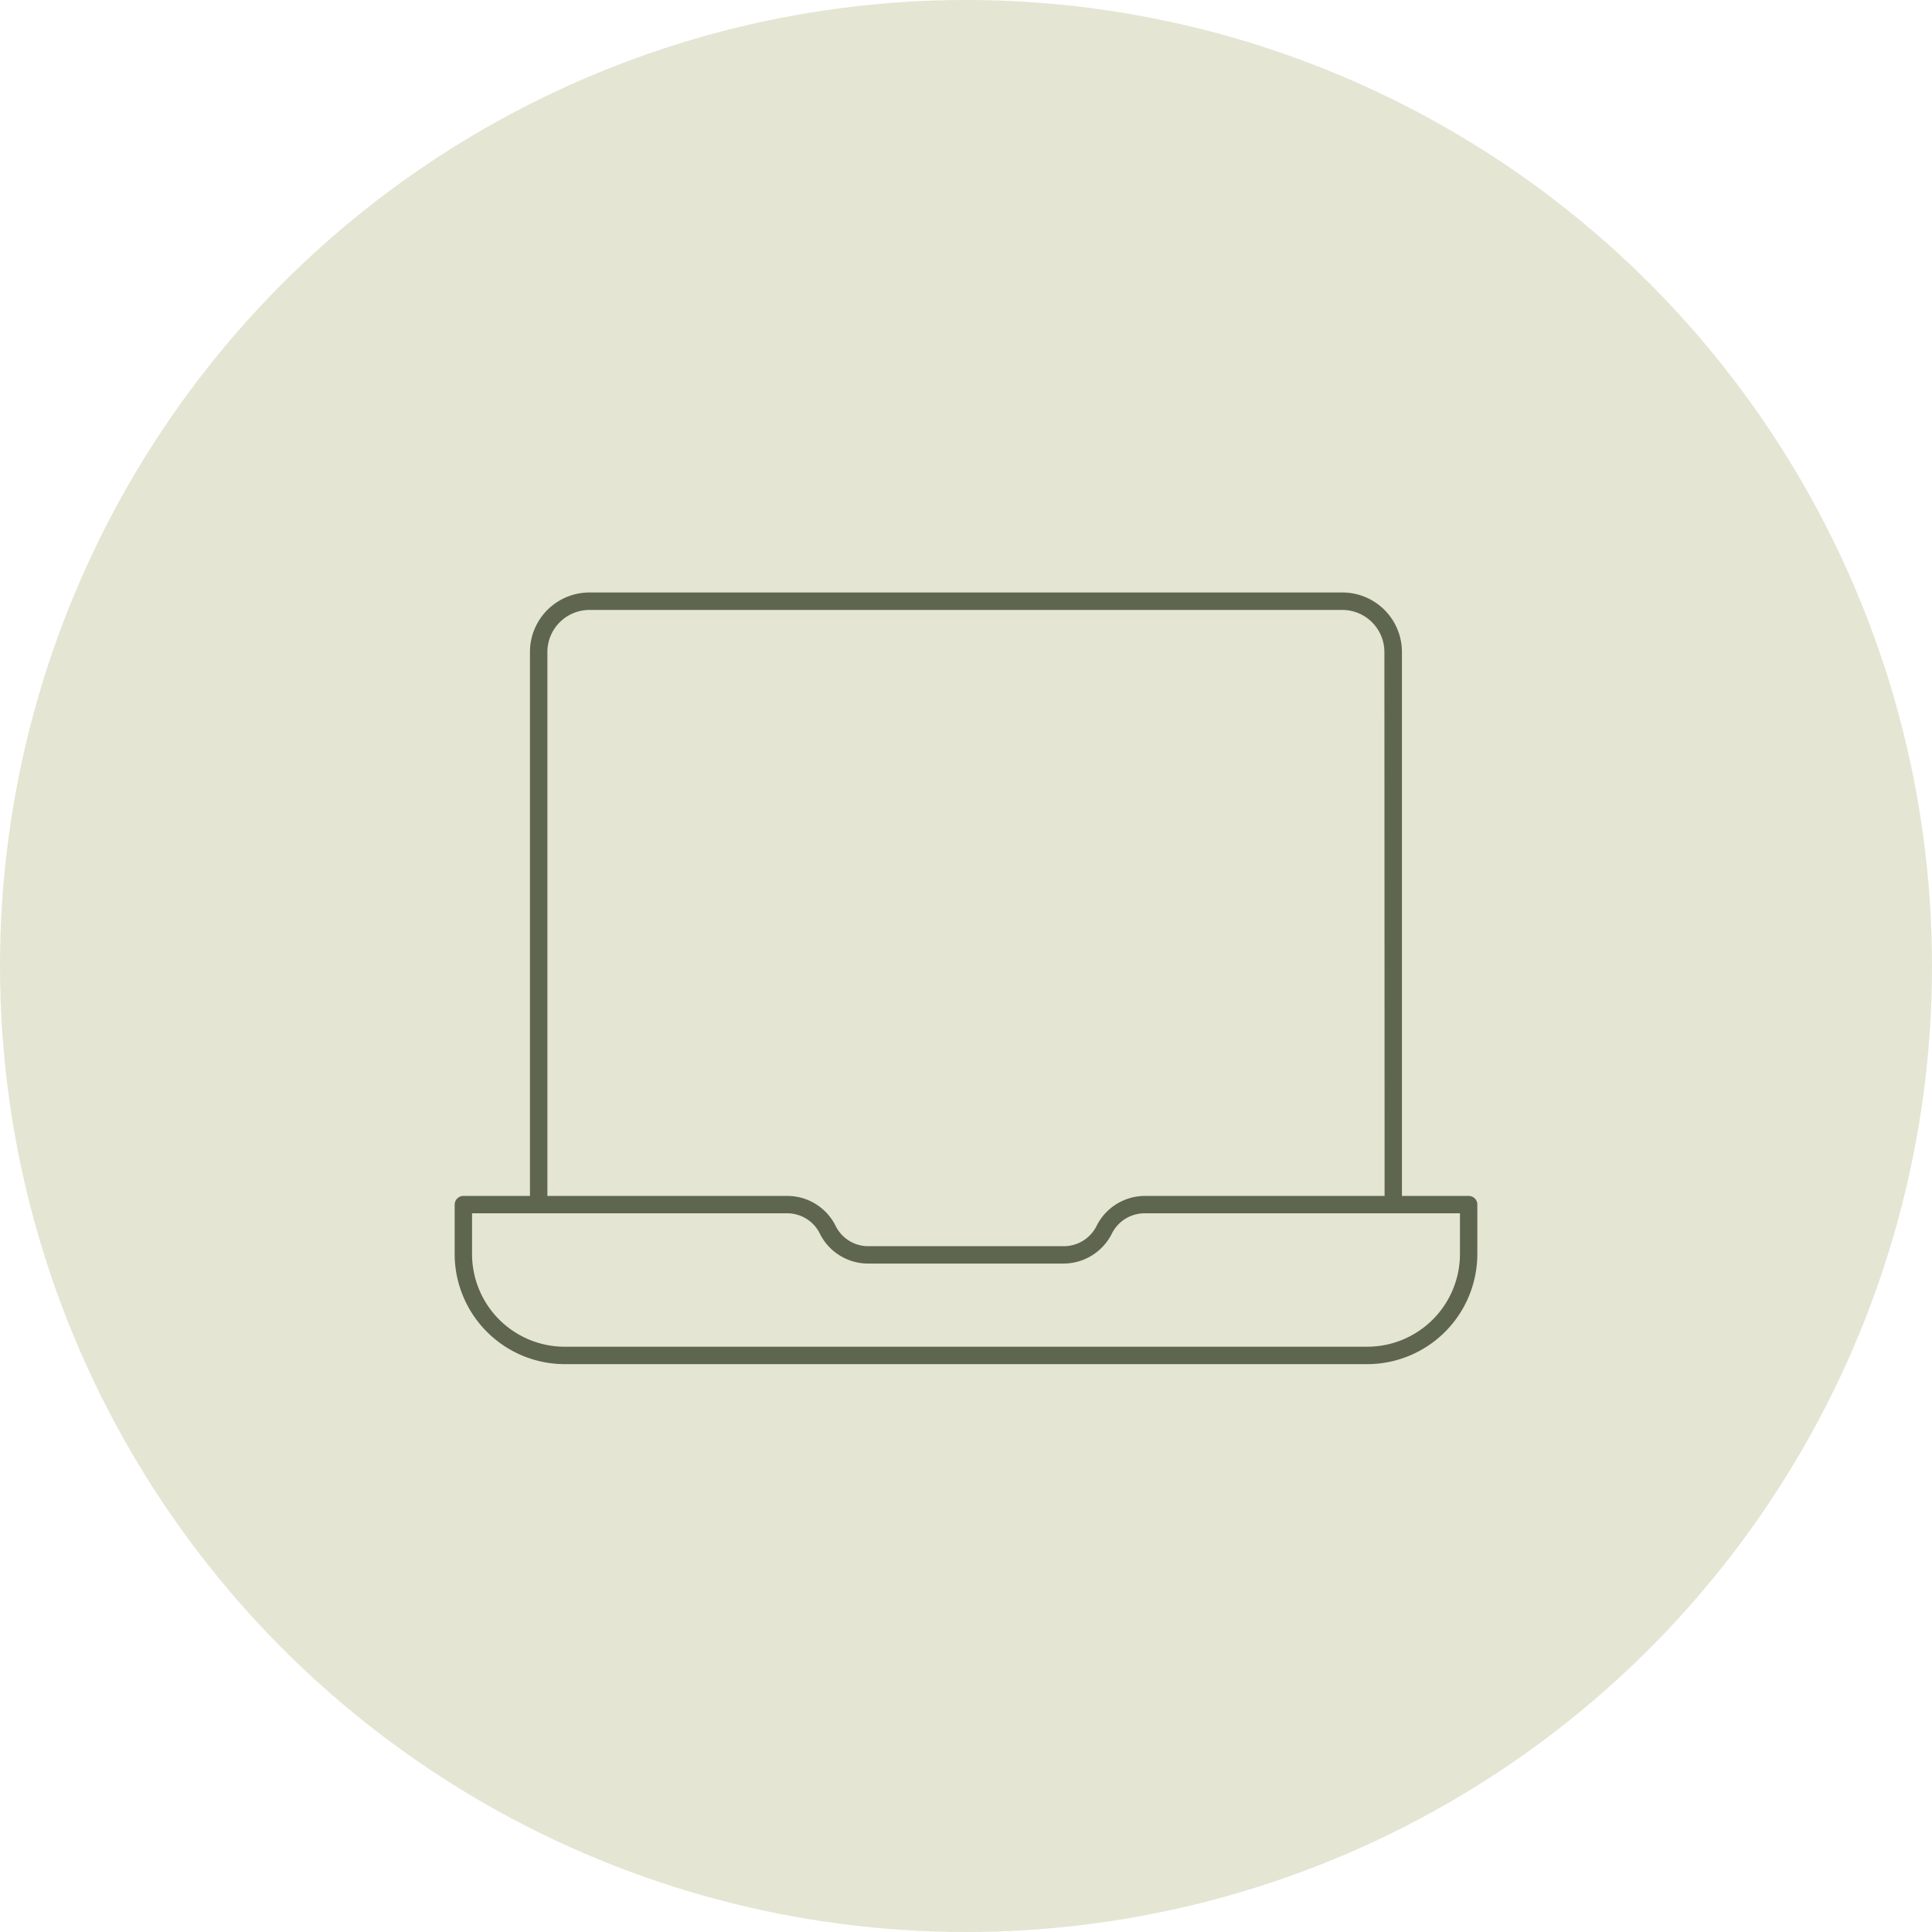
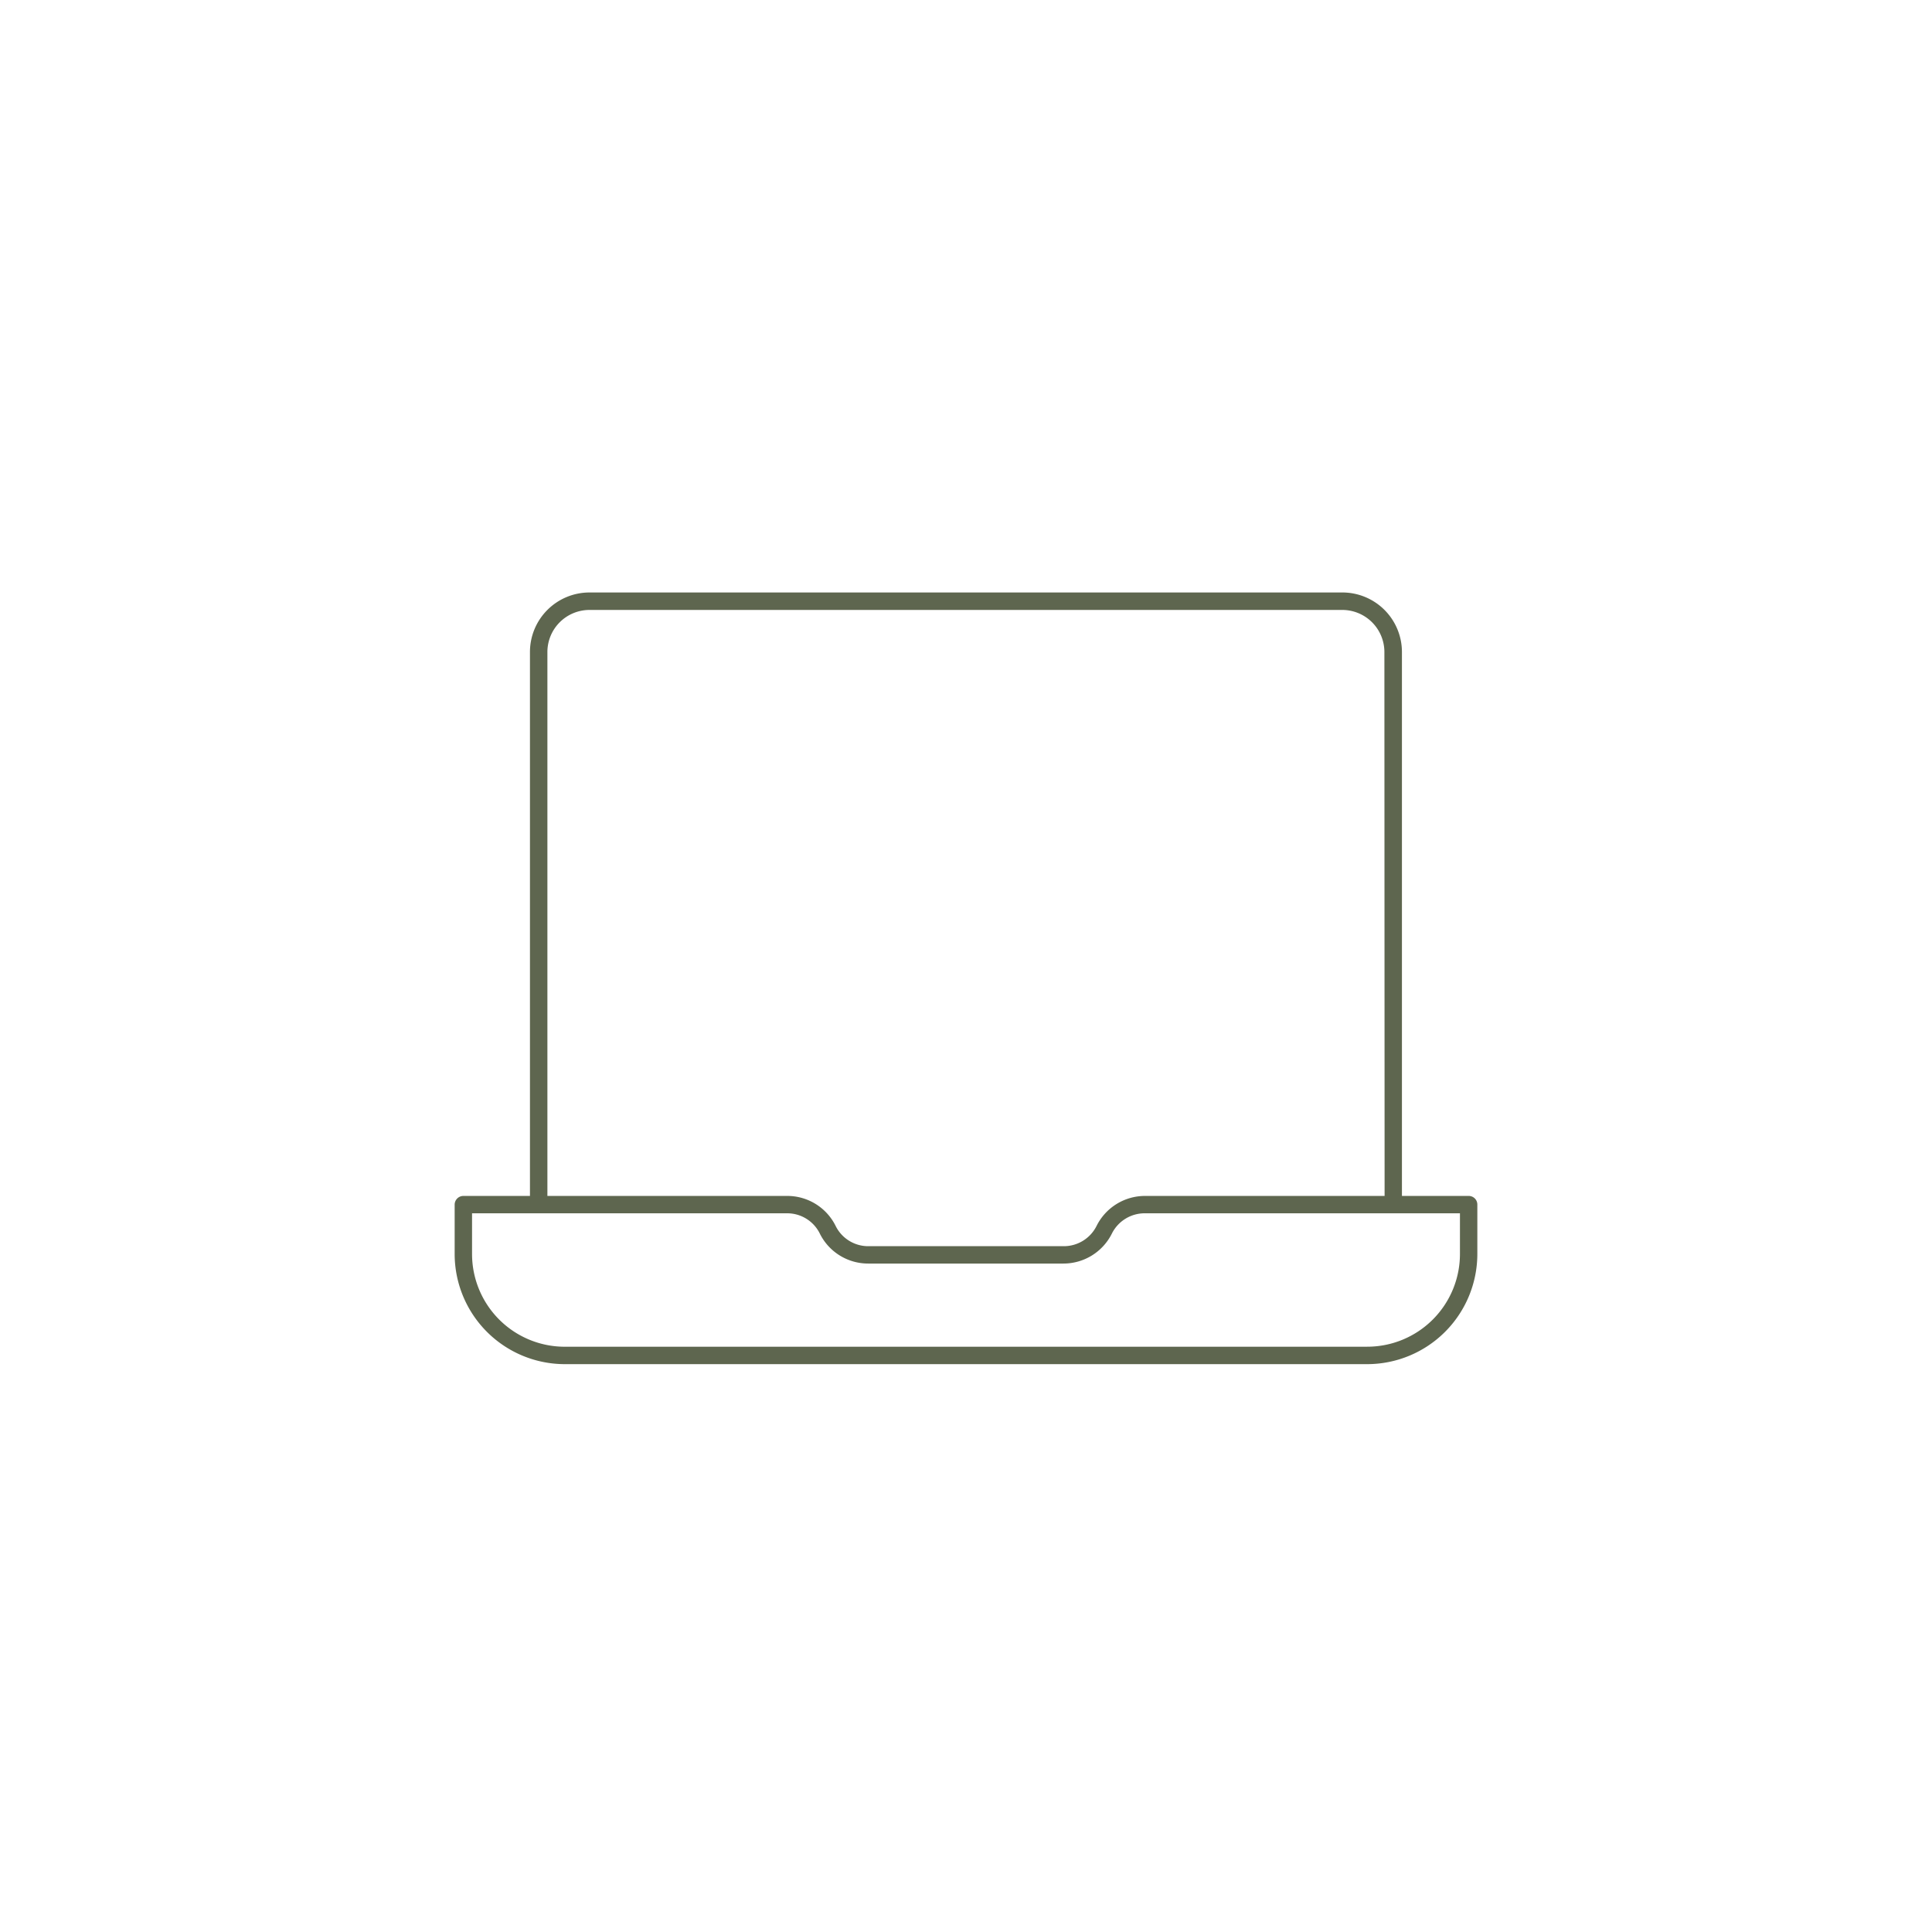
<svg xmlns="http://www.w3.org/2000/svg" width="75" height="75" viewBox="0 0 75 75">
  <defs>
    <clipPath id="clip-path">
      <rect id="Rectangle_148" data-name="Rectangle 148" width="39.7" height="29.956" transform="translate(0 0)" fill="#5e664f" />
    </clipPath>
  </defs>
  <g id="Group_538" data-name="Group 538" transform="translate(-988 -4550)">
-     <circle id="Ellipse_15" data-name="Ellipse 15" cx="37.5" cy="37.5" r="37.5" transform="translate(988 4550)" fill="#e5e5d4" />
    <g id="Group_365" data-name="Group 365" transform="translate(1005.65 4573)">
      <g id="Group_364" data-name="Group 364" clip-path="url(#clip-path)">
        <path id="Path_237" data-name="Path 237" d="M39.362,23.426H36.773l0-21.116A2.312,2.312,0,0,0,34.459,0L5.231,0A2.311,2.311,0,0,0,2.923,2.308l0,21.118H.338A.339.339,0,0,0,0,23.764v1.917a4.279,4.279,0,0,0,4.274,4.275H35.425A4.28,4.28,0,0,0,39.7,25.681V23.764a.334.334,0,0,0-.338-.338M35.426,29.28H4.275a3.6,3.6,0,0,1-3.6-3.6V24.1H12.9a1.411,1.411,0,0,1,1.276.789,2.093,2.093,0,0,0,1.88,1.162h7.576a2.1,2.1,0,0,0,1.88-1.162,1.423,1.423,0,0,1,1.275-.789H39.025v1.579a3.6,3.6,0,0,1-3.6,3.6M5.229.678h29.23A1.635,1.635,0,0,1,36.092,2.31L36.1,23.426H26.8a2.1,2.1,0,0,0-1.88,1.162,1.421,1.421,0,0,1-1.275.789H16.064a1.411,1.411,0,0,1-1.276-.789,2.093,2.093,0,0,0-1.88-1.162H3.6L3.6,2.31A1.634,1.634,0,0,1,5.229.678" fill="#5e664f" />
      </g>
    </g>
  </g>
</svg>